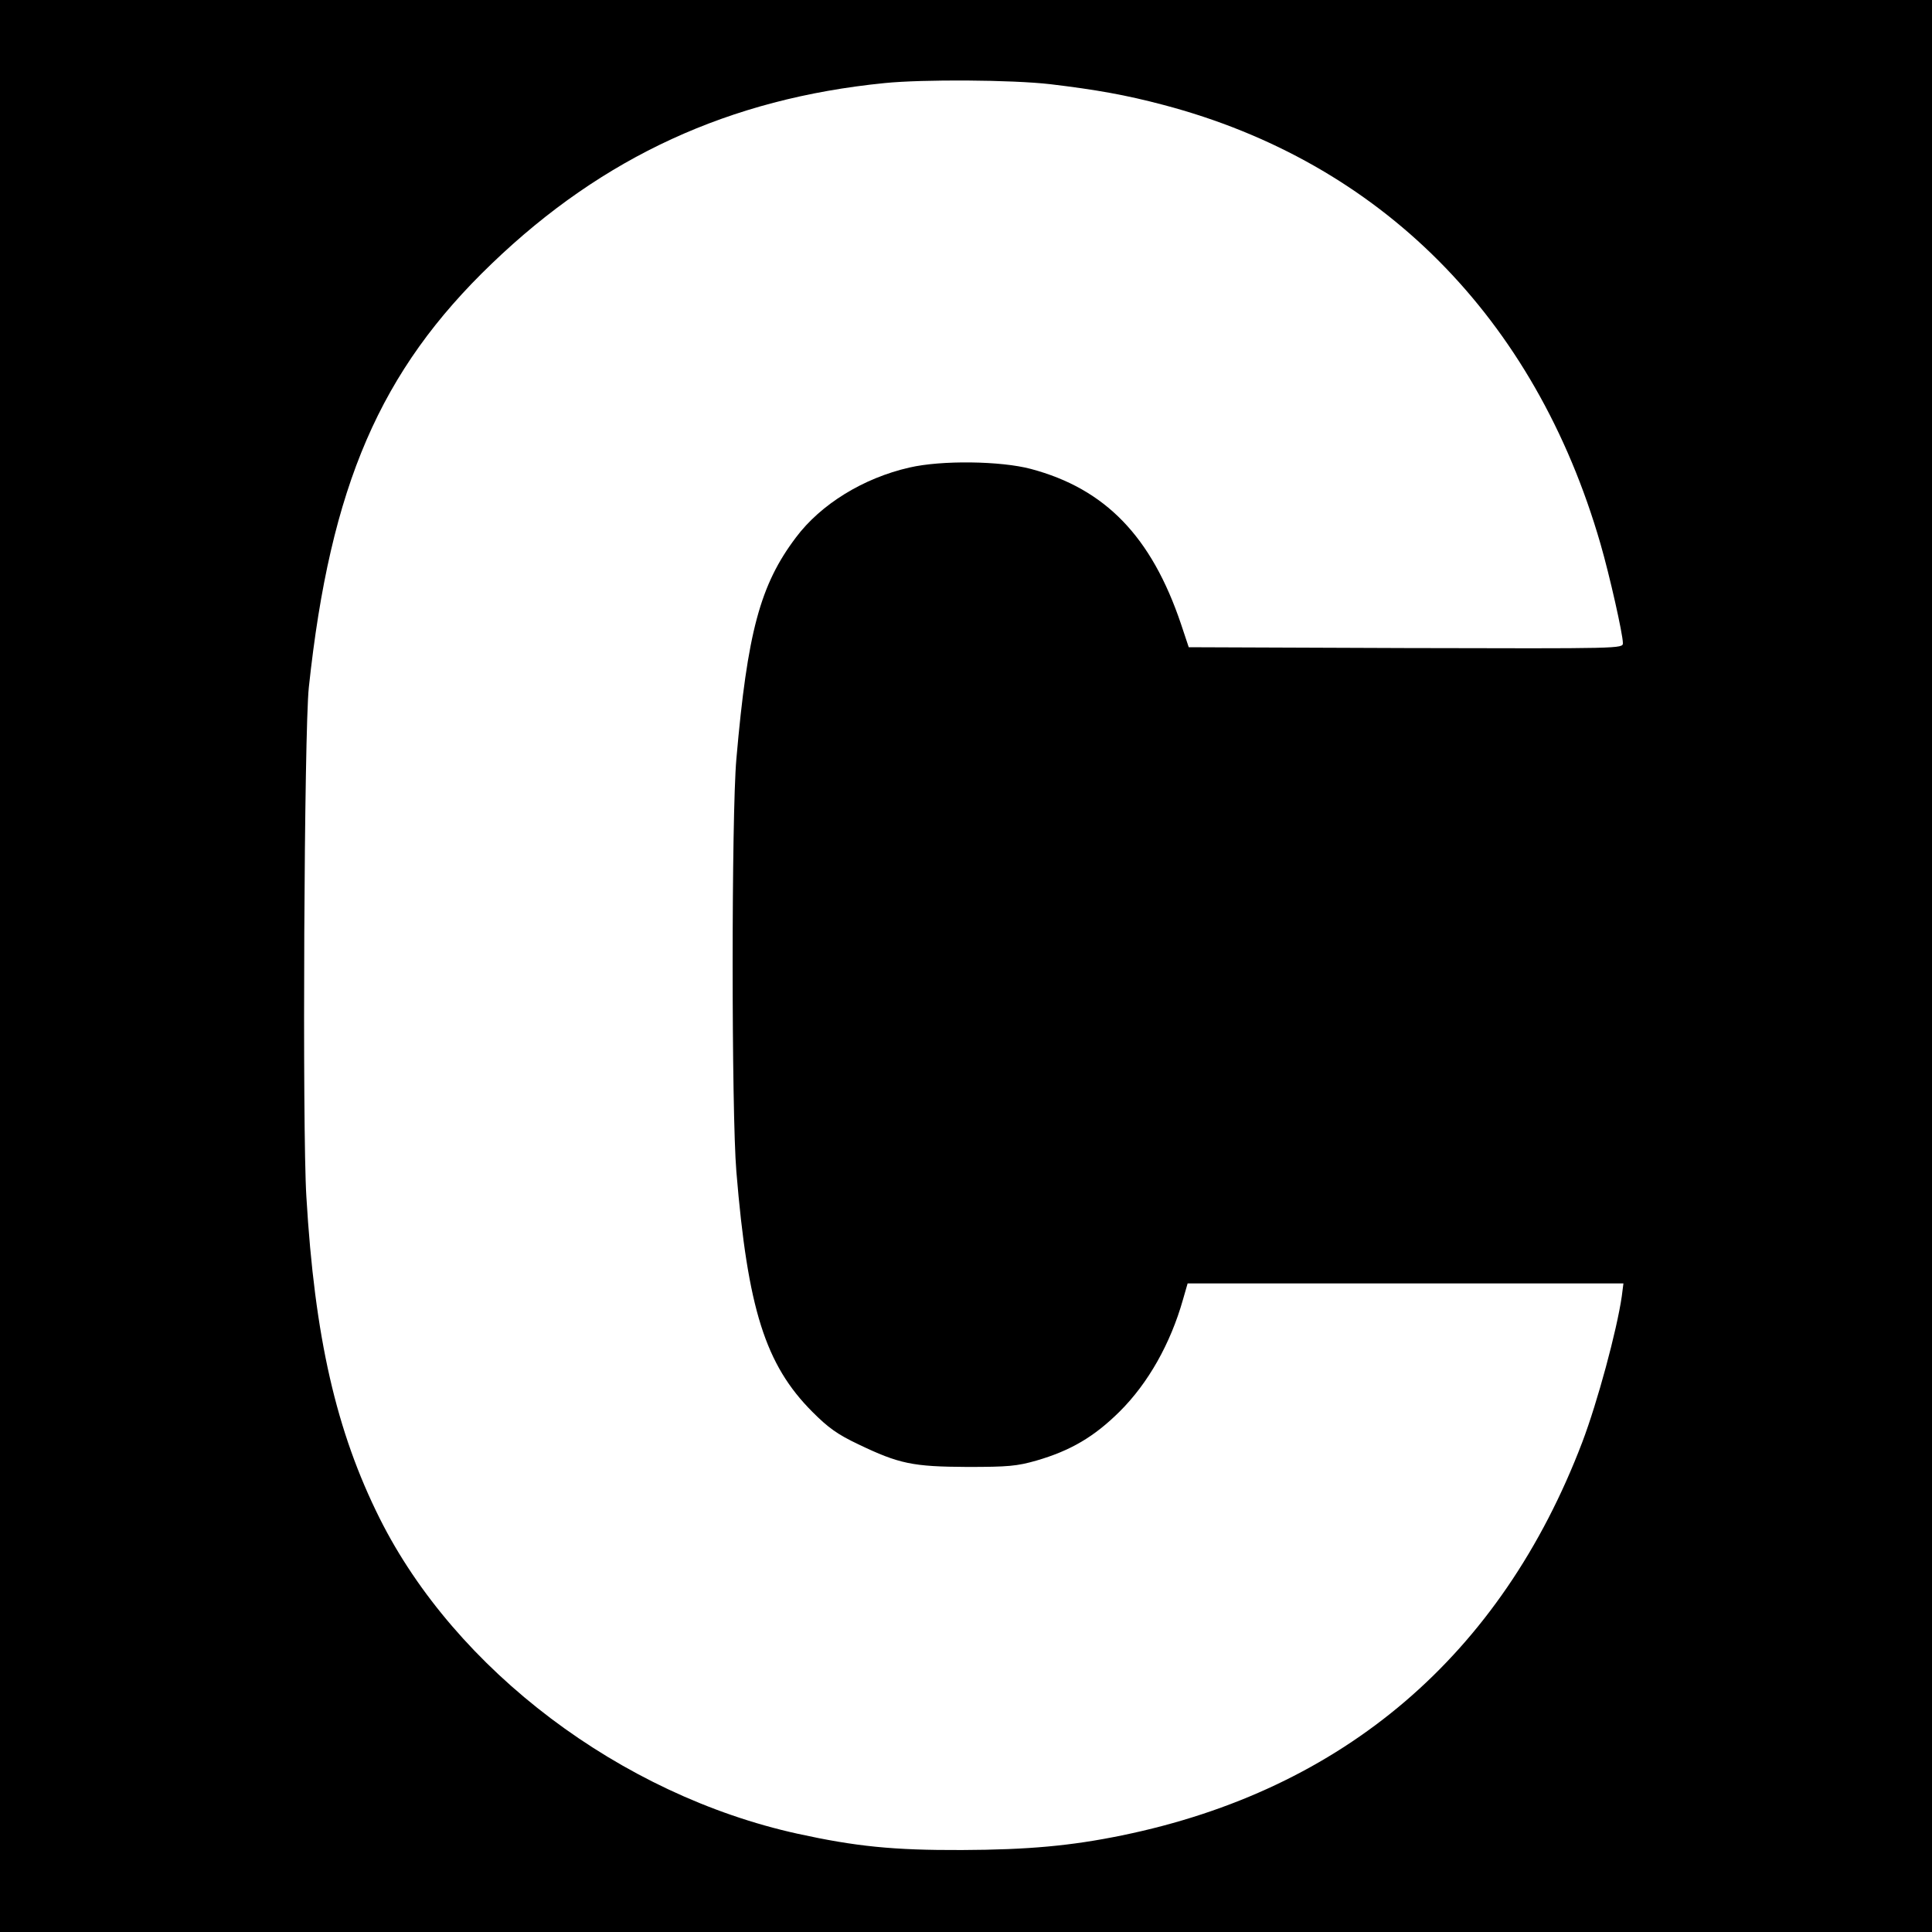
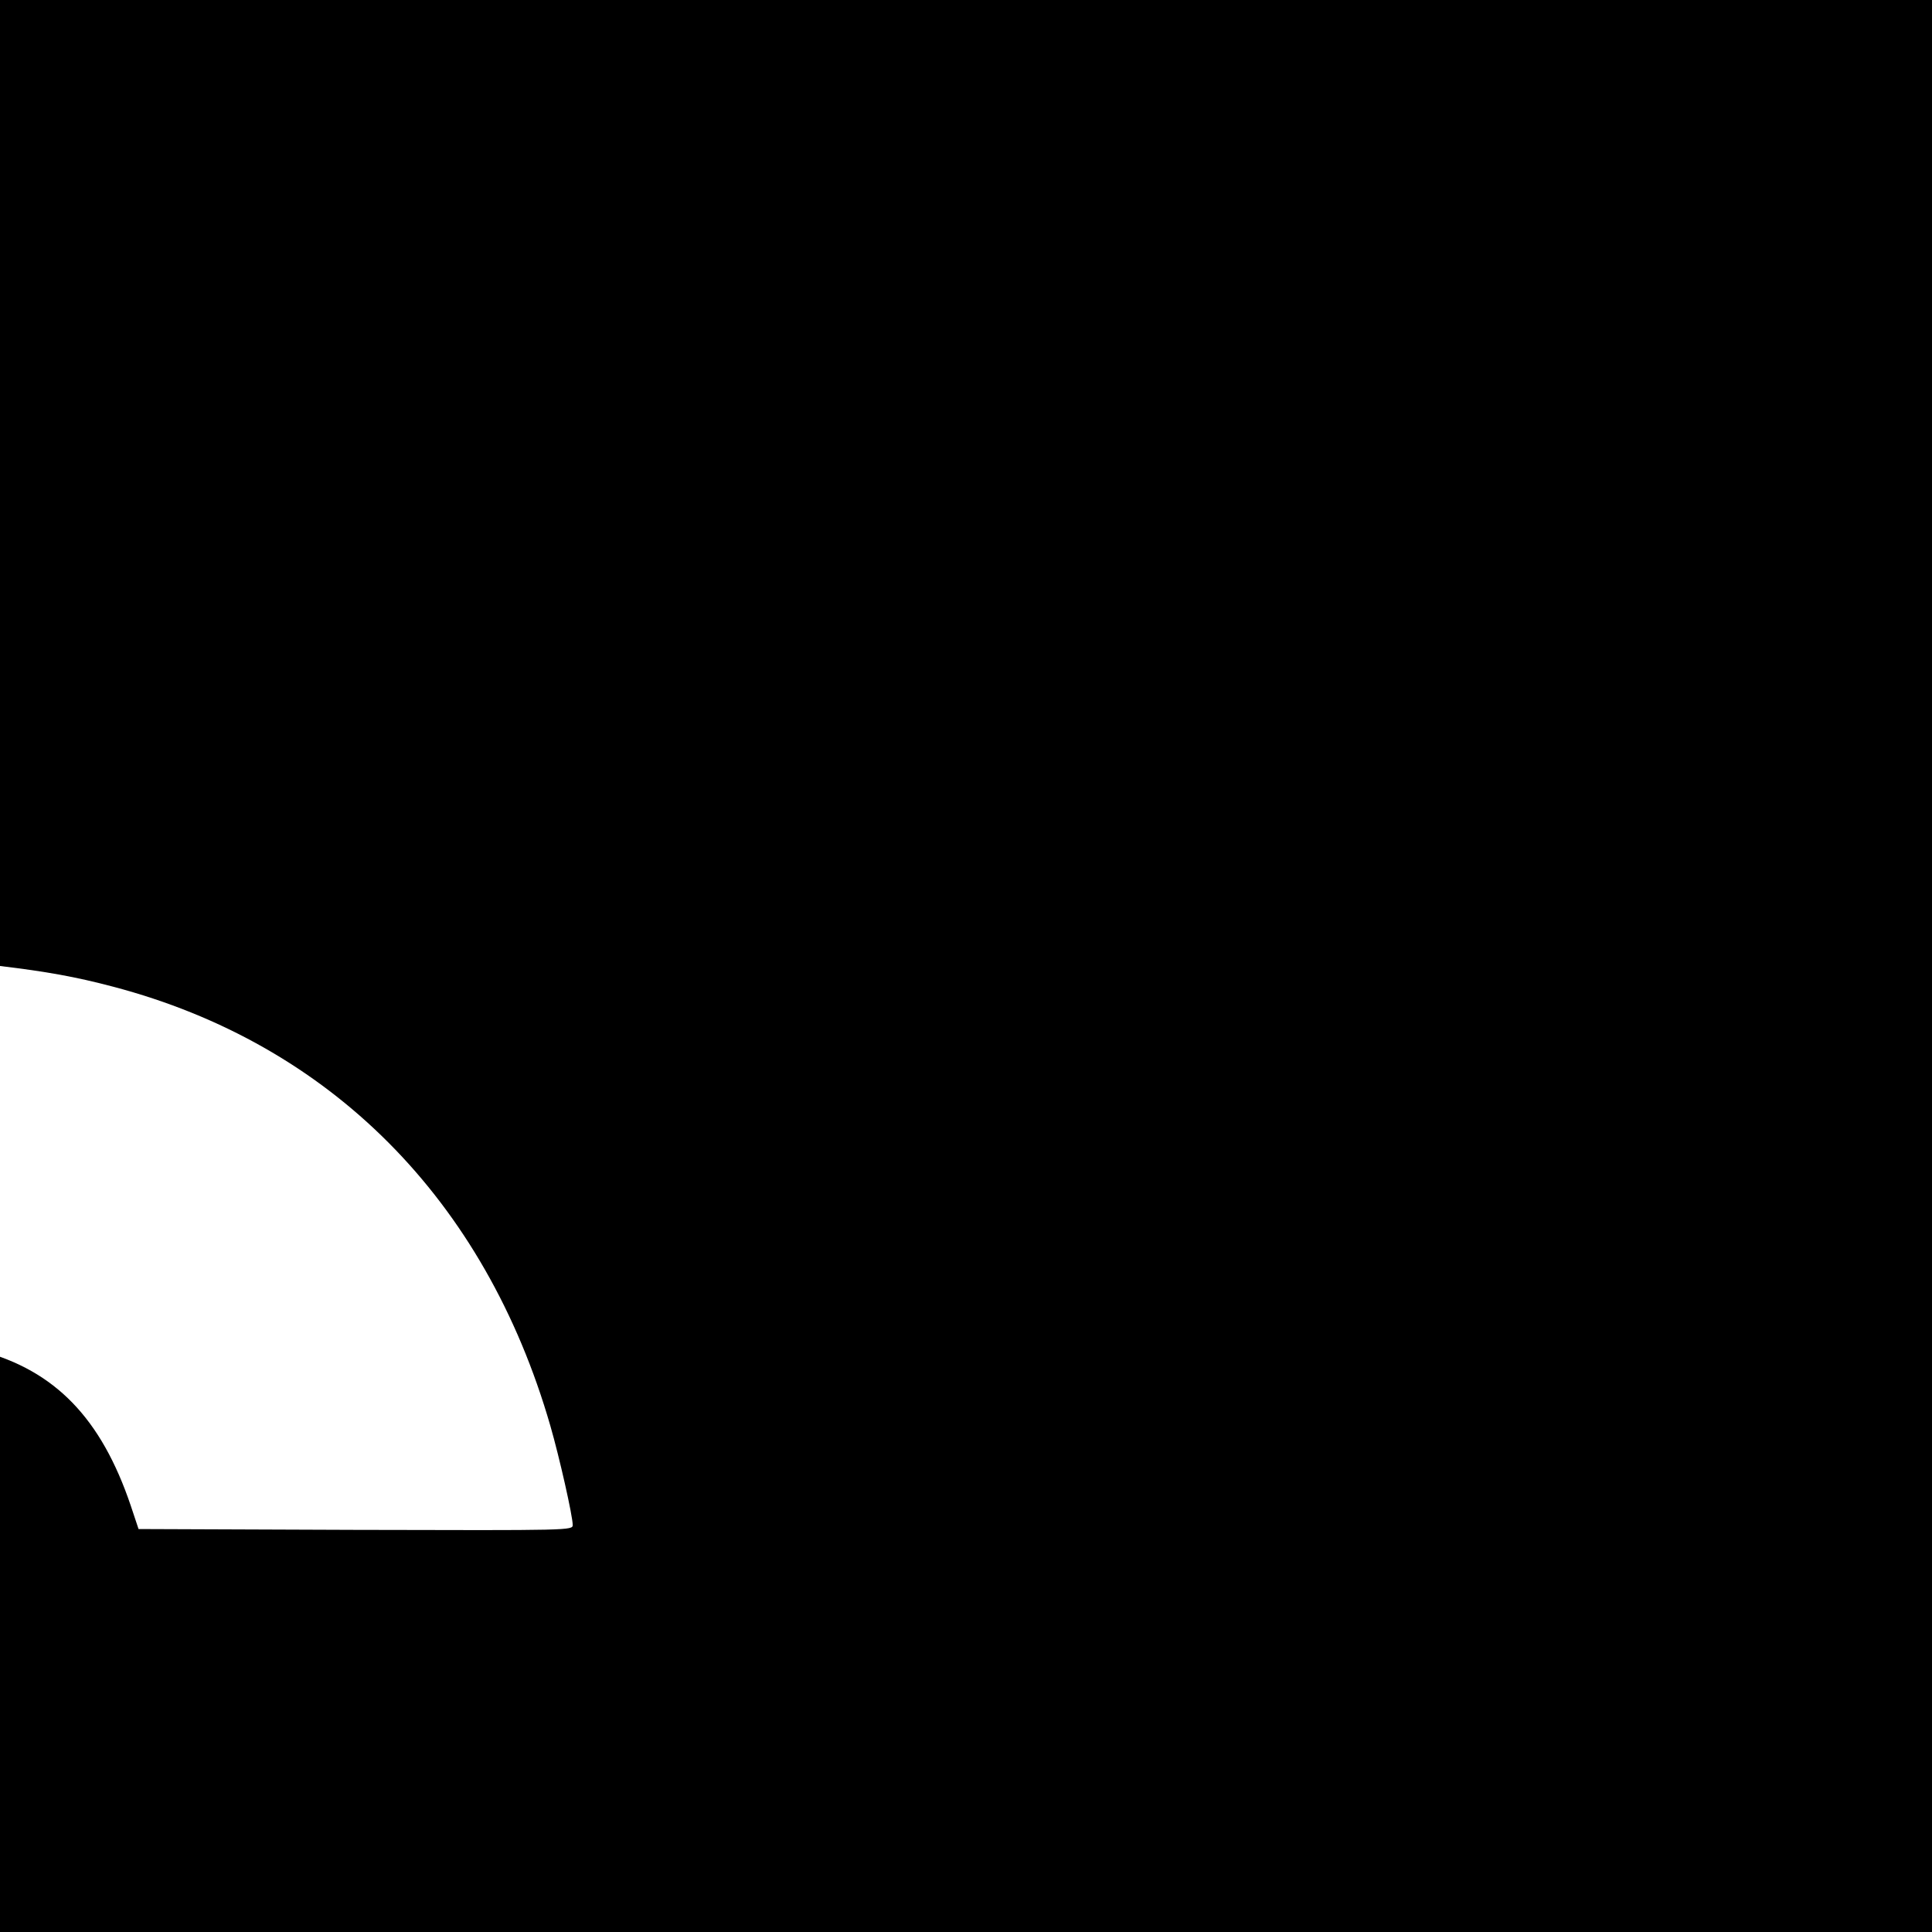
<svg xmlns="http://www.w3.org/2000/svg" version="1.0" width="700pt" height="700pt" viewBox="0 0 700 700" preserveAspectRatio="xMidYMid meet">
  <g transform="translate(0,700) scale(0.1,-0.1)" fill="#000000" stroke="none">
-     <path d="M0 3500 l0 -3500 3500 0 3500 0 0 3500 0 3500 -3500 0 -3500 0 0 -3500z m3805 3195 c167 -20 274 -39 410 -75 786 -207 1347 -770 1584 -1591 33 -114 81 -327 81 -359 0 -20 -3 -20 -787 -18 l-786 3 -28 84 c-107 317 -274 490 -544 562 -109 29 -324 32 -440 5 -167 -38 -321 -133 -411 -253 -130 -172 -176 -344 -216 -803 -18 -204 -18 -1279 0 -1495 41 -497 105 -700 276 -871 57 -57 90 -81 166 -117 148 -71 197 -81 395 -82 148 0 180 3 250 23 124 36 209 86 301 177 104 103 185 247 230 406 l17 59 789 0 790 0 -6 -47 c-18 -124 -88 -383 -143 -528 -294 -772 -864 -1260 -1668 -1425 -185 -38 -340 -52 -580 -53 -249 -1 -385 13 -595 59 -641 141 -1239 593 -1514 1142 -158 316 -236 657 -266 1167 -15 242 -8 1691 9 1845 78 730 258 1147 664 1536 402 386 860 597 1422 653 139 14 461 12 600 -4z" />
+     <path d="M0 3500 l0 -3500 3500 0 3500 0 0 3500 0 3500 -3500 0 -3500 0 0 -3500z c167 -20 274 -39 410 -75 786 -207 1347 -770 1584 -1591 33 -114 81 -327 81 -359 0 -20 -3 -20 -787 -18 l-786 3 -28 84 c-107 317 -274 490 -544 562 -109 29 -324 32 -440 5 -167 -38 -321 -133 -411 -253 -130 -172 -176 -344 -216 -803 -18 -204 -18 -1279 0 -1495 41 -497 105 -700 276 -871 57 -57 90 -81 166 -117 148 -71 197 -81 395 -82 148 0 180 3 250 23 124 36 209 86 301 177 104 103 185 247 230 406 l17 59 789 0 790 0 -6 -47 c-18 -124 -88 -383 -143 -528 -294 -772 -864 -1260 -1668 -1425 -185 -38 -340 -52 -580 -53 -249 -1 -385 13 -595 59 -641 141 -1239 593 -1514 1142 -158 316 -236 657 -266 1167 -15 242 -8 1691 9 1845 78 730 258 1147 664 1536 402 386 860 597 1422 653 139 14 461 12 600 -4z" />
  </g>
</svg>